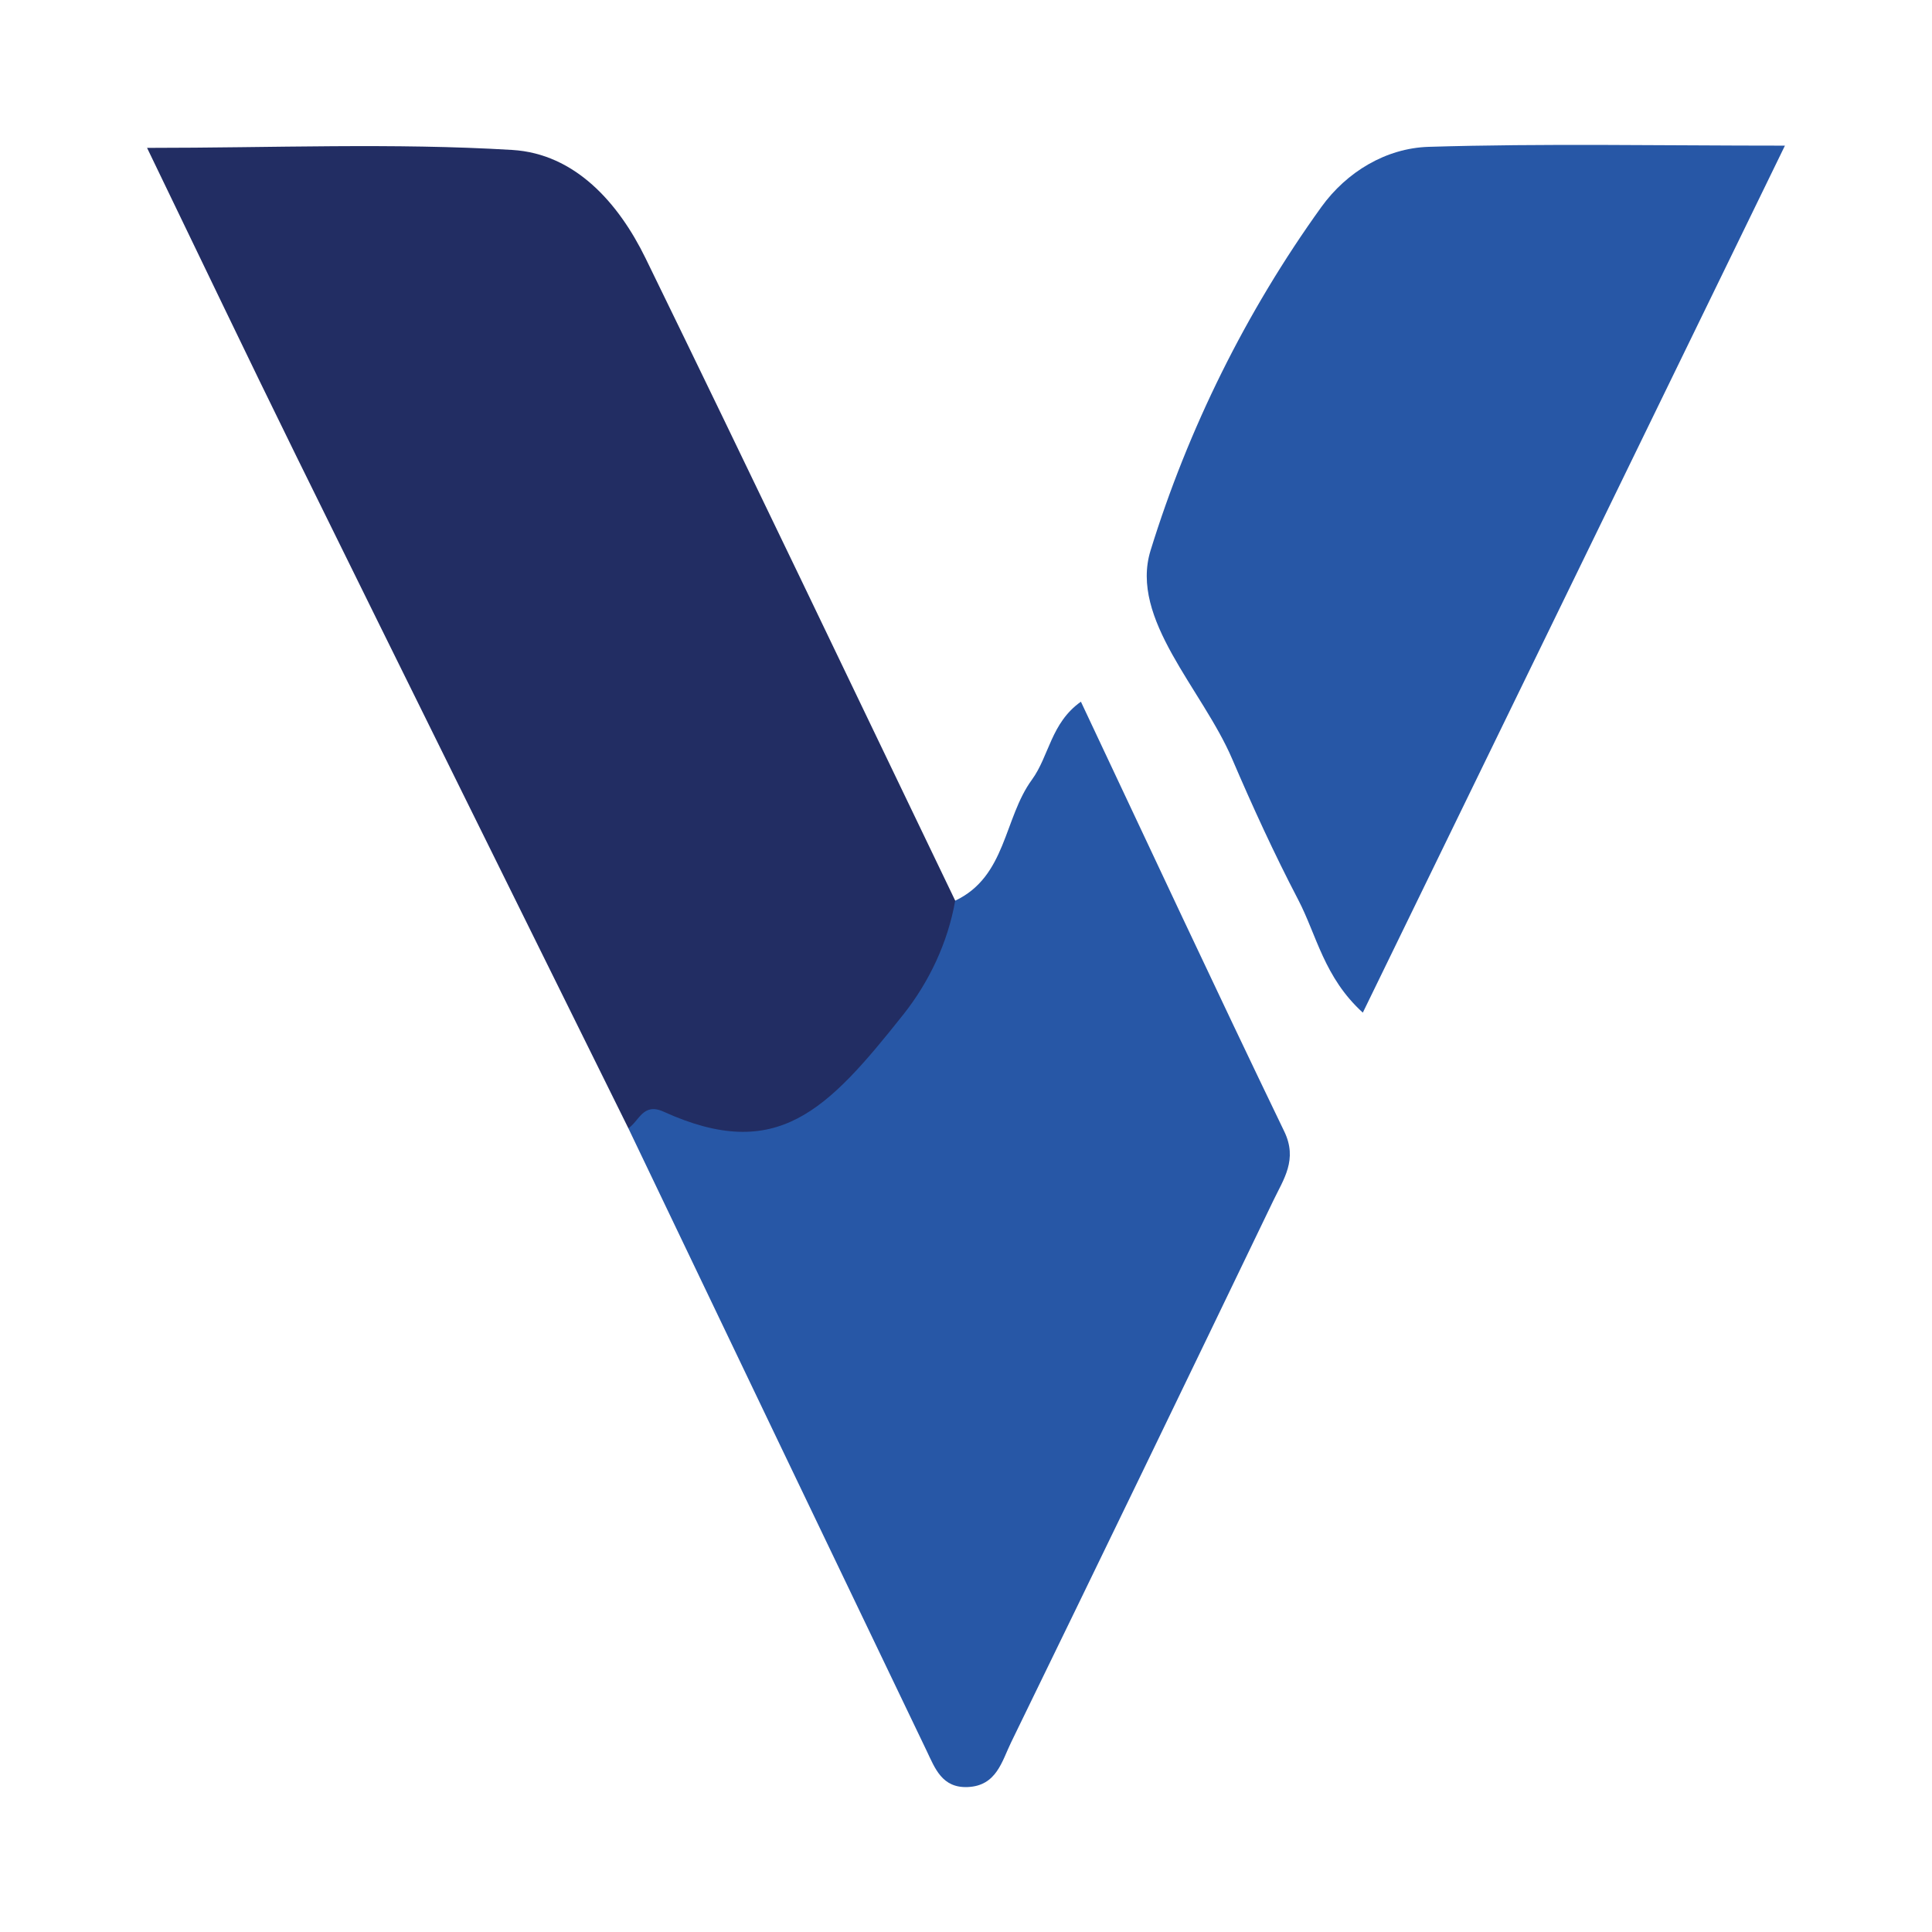
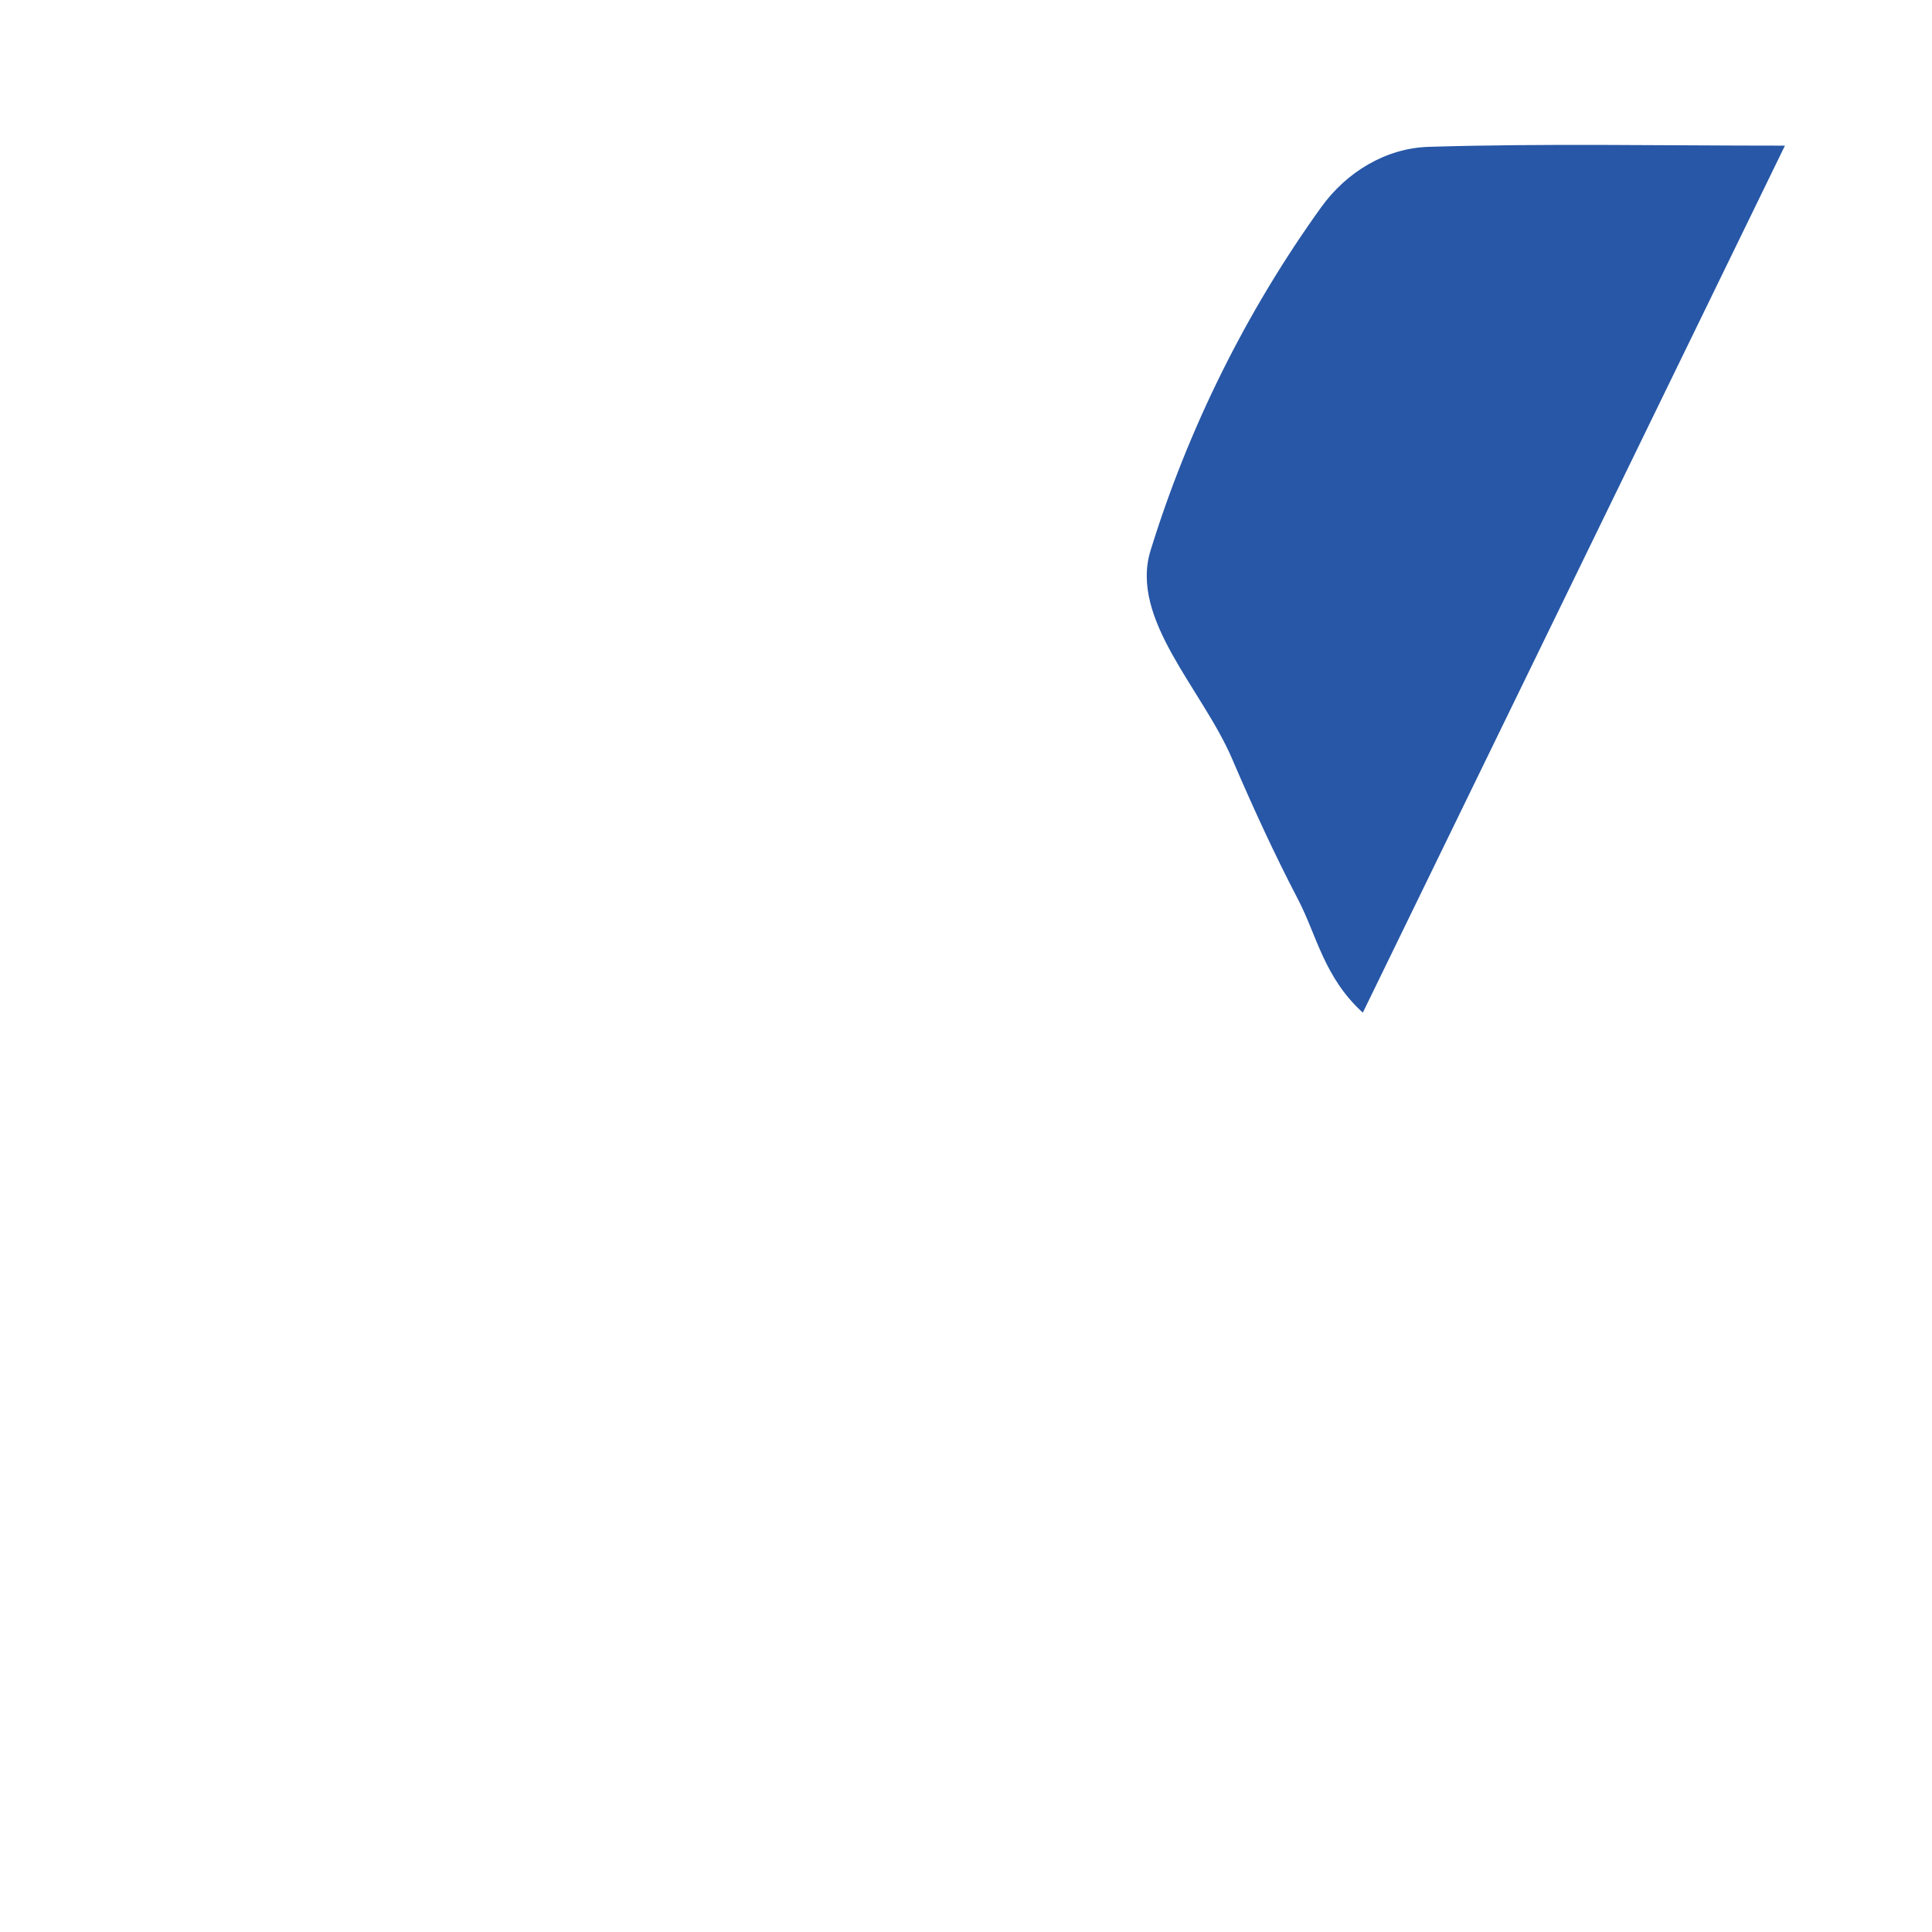
<svg xmlns="http://www.w3.org/2000/svg" version="1.1" id="Layer_1" x="0px" y="0px" width="200px" height="200px" viewBox="0 0 200 200" enable-background="new 0 0 200 200" xml:space="preserve">
  <g>
-     <path fill="#222D63" d="M65.047,116.796c-11.46-23.181-22.943-46.355-34.365-69.56c-5.081-10.323-10.03-20.707-15.457-31.928   c13.105,0,25.495-0.53,37.808,0.215c6.487,0.392,10.991,5.465,13.797,11.214C77.622,48.85,88.213,71.055,98.882,93.23   c1.068,12.613-13.42,26.948-25.564,25.188C70.543,118.026,67.814,117.265,65.047,116.796z" />
-     <path fill="#2757A6" d="M65.047,116.796c1.13-0.738,1.506-2.69,3.651-1.714c11.752,5.334,16.917-0.108,24.834-10.084   c2.613-3.297,4.581-7.379,5.35-11.76c5.296-2.506,5.019-8.524,7.94-12.521c1.791-2.452,1.96-5.872,5.073-8.078   c7.048,14.95,13.95,29.769,21.052,44.488c1.407,2.913-0.069,4.942-1.138,7.171c-9,18.7-18.039,37.393-27.132,56.055   c-0.961,1.968-1.506,4.512-4.496,4.642c-2.659,0.115-3.39-1.937-4.258-3.759C85.608,159.762,75.331,138.279,65.047,116.796z" />
    <path fill="#2757A6" d="M184.775,15.077c-14.734,30.268-29.038,59.652-43.696,89.751c-4.012-3.643-4.781-8.032-6.695-11.698   c-2.483-4.758-4.727-9.654-6.841-14.588c-3.09-7.202-10.63-14.442-8.439-21.552c3.866-12.521,9.854-24.688,17.678-35.556   c2.621-3.636,6.687-6.095,11.107-6.233C159.81,14.839,171.754,15.077,184.775,15.077z" />
  </g>
</svg>